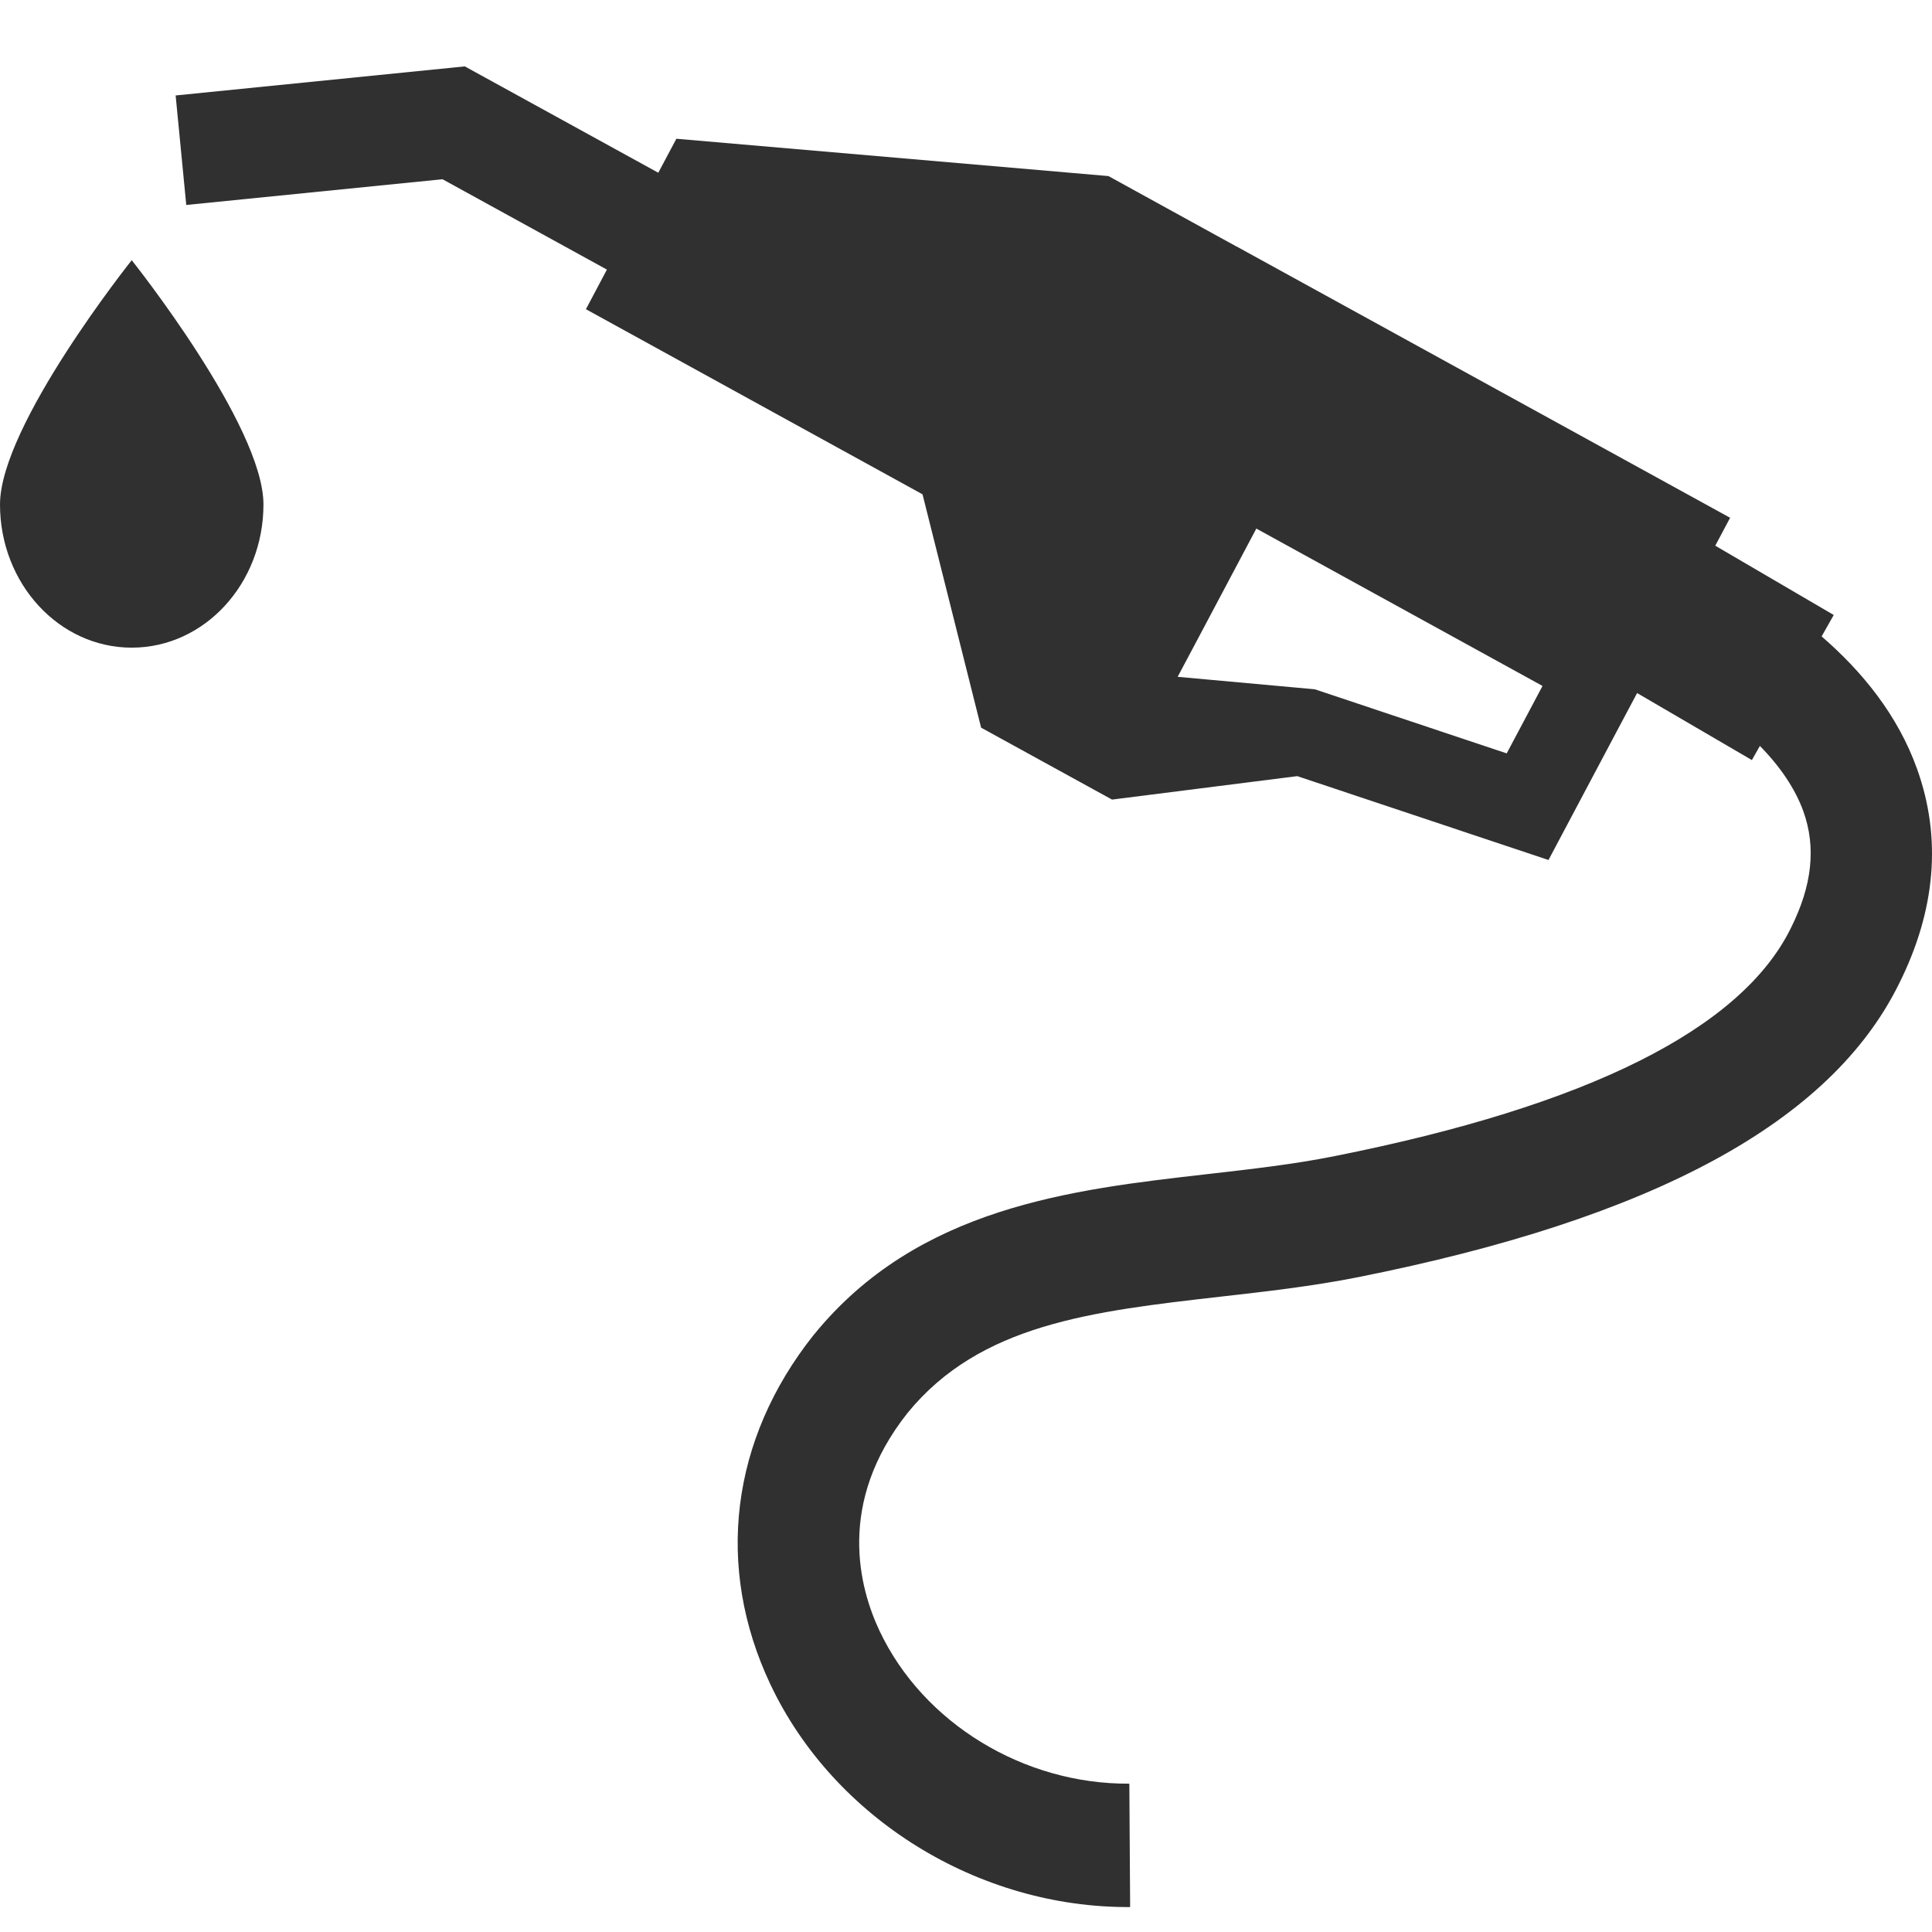
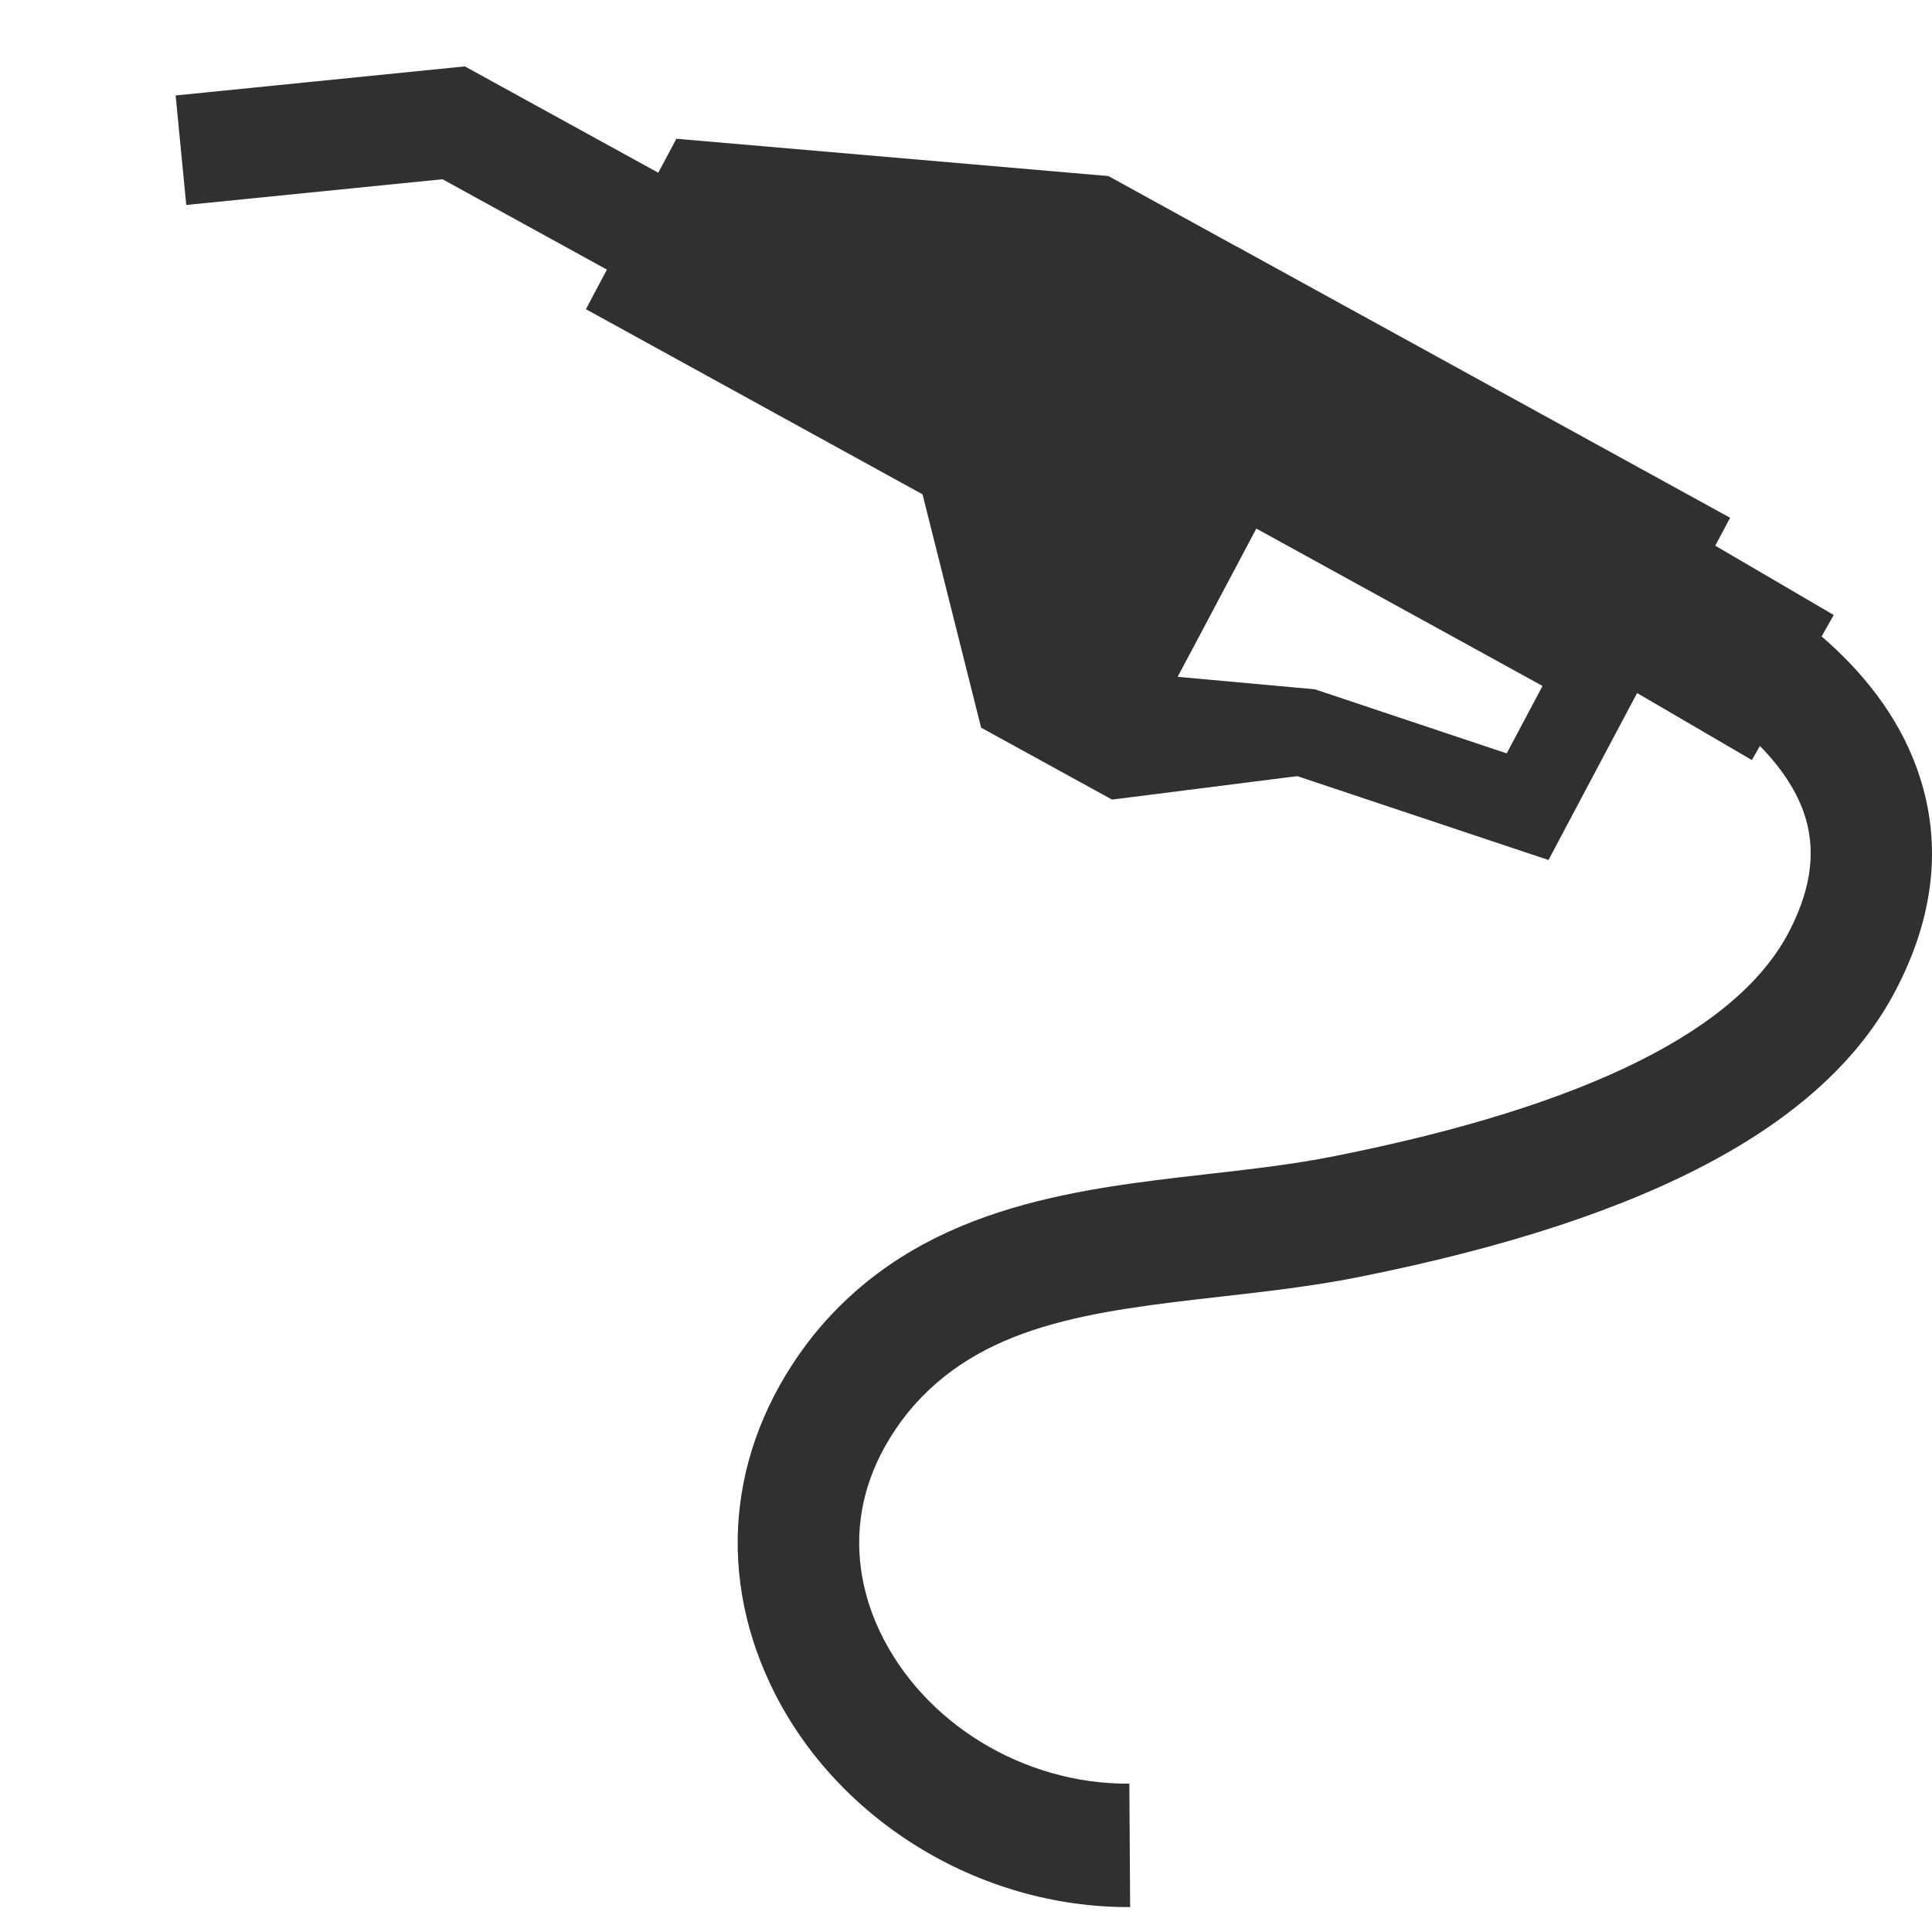
<svg xmlns="http://www.w3.org/2000/svg" width="22" height="22" viewBox="0 0 22 22" fill="none">
-   <path d="M0 5.744C0 6.645 0.672 7.375 1.5 7.375C2.329 7.375 3 6.645 3 5.744C3 4.843 1.5 2.963 1.5 2.963C1.5 2.963 0 4.843 0 5.744Z" fill="#303030" />
  <path d="M21.83 8.756C21.61 8.141 21.201 7.642 20.743 7.247L20.881 7.003L19.532 6.214L19.701 5.896L14.08 2.806L14.08 2.807L12.622 2.005L7.702 1.58L7.496 1.967L5.293 0.756L2 1.087L2.121 2.334L5.039 2.041L6.911 3.07L6.672 3.521L10.505 5.629L11.172 8.286L12.663 9.105L14.772 8.838L17.633 9.793L18.432 8.287L18.432 8.287L18.642 7.892L19.949 8.655L20.04 8.494C20.274 8.732 20.443 8.984 20.535 9.238C20.682 9.648 20.636 10.083 20.392 10.57C19.826 11.719 18.078 12.592 15.197 13.165C14.734 13.258 14.255 13.312 13.748 13.37C12.202 13.546 10.451 13.745 9.269 15.197L9.263 15.204C8.319 16.393 8.14 17.843 8.773 19.181C9.495 20.708 11.141 21.727 12.869 21.716L12.86 20.311C11.655 20.319 10.511 19.62 10.016 18.572C9.786 18.085 9.521 17.116 10.334 16.09C11.16 15.077 12.431 14.933 13.901 14.765C14.413 14.707 14.943 14.647 15.462 14.544C18.831 13.873 20.847 12.779 21.624 11.203C22.043 10.365 22.112 9.542 21.83 8.756ZM17.157 8.579L14.972 7.849L13.41 7.707L13.608 7.335L14.306 6.019L17.565 7.811L17.157 8.579Z" fill="#303030" />
</svg>